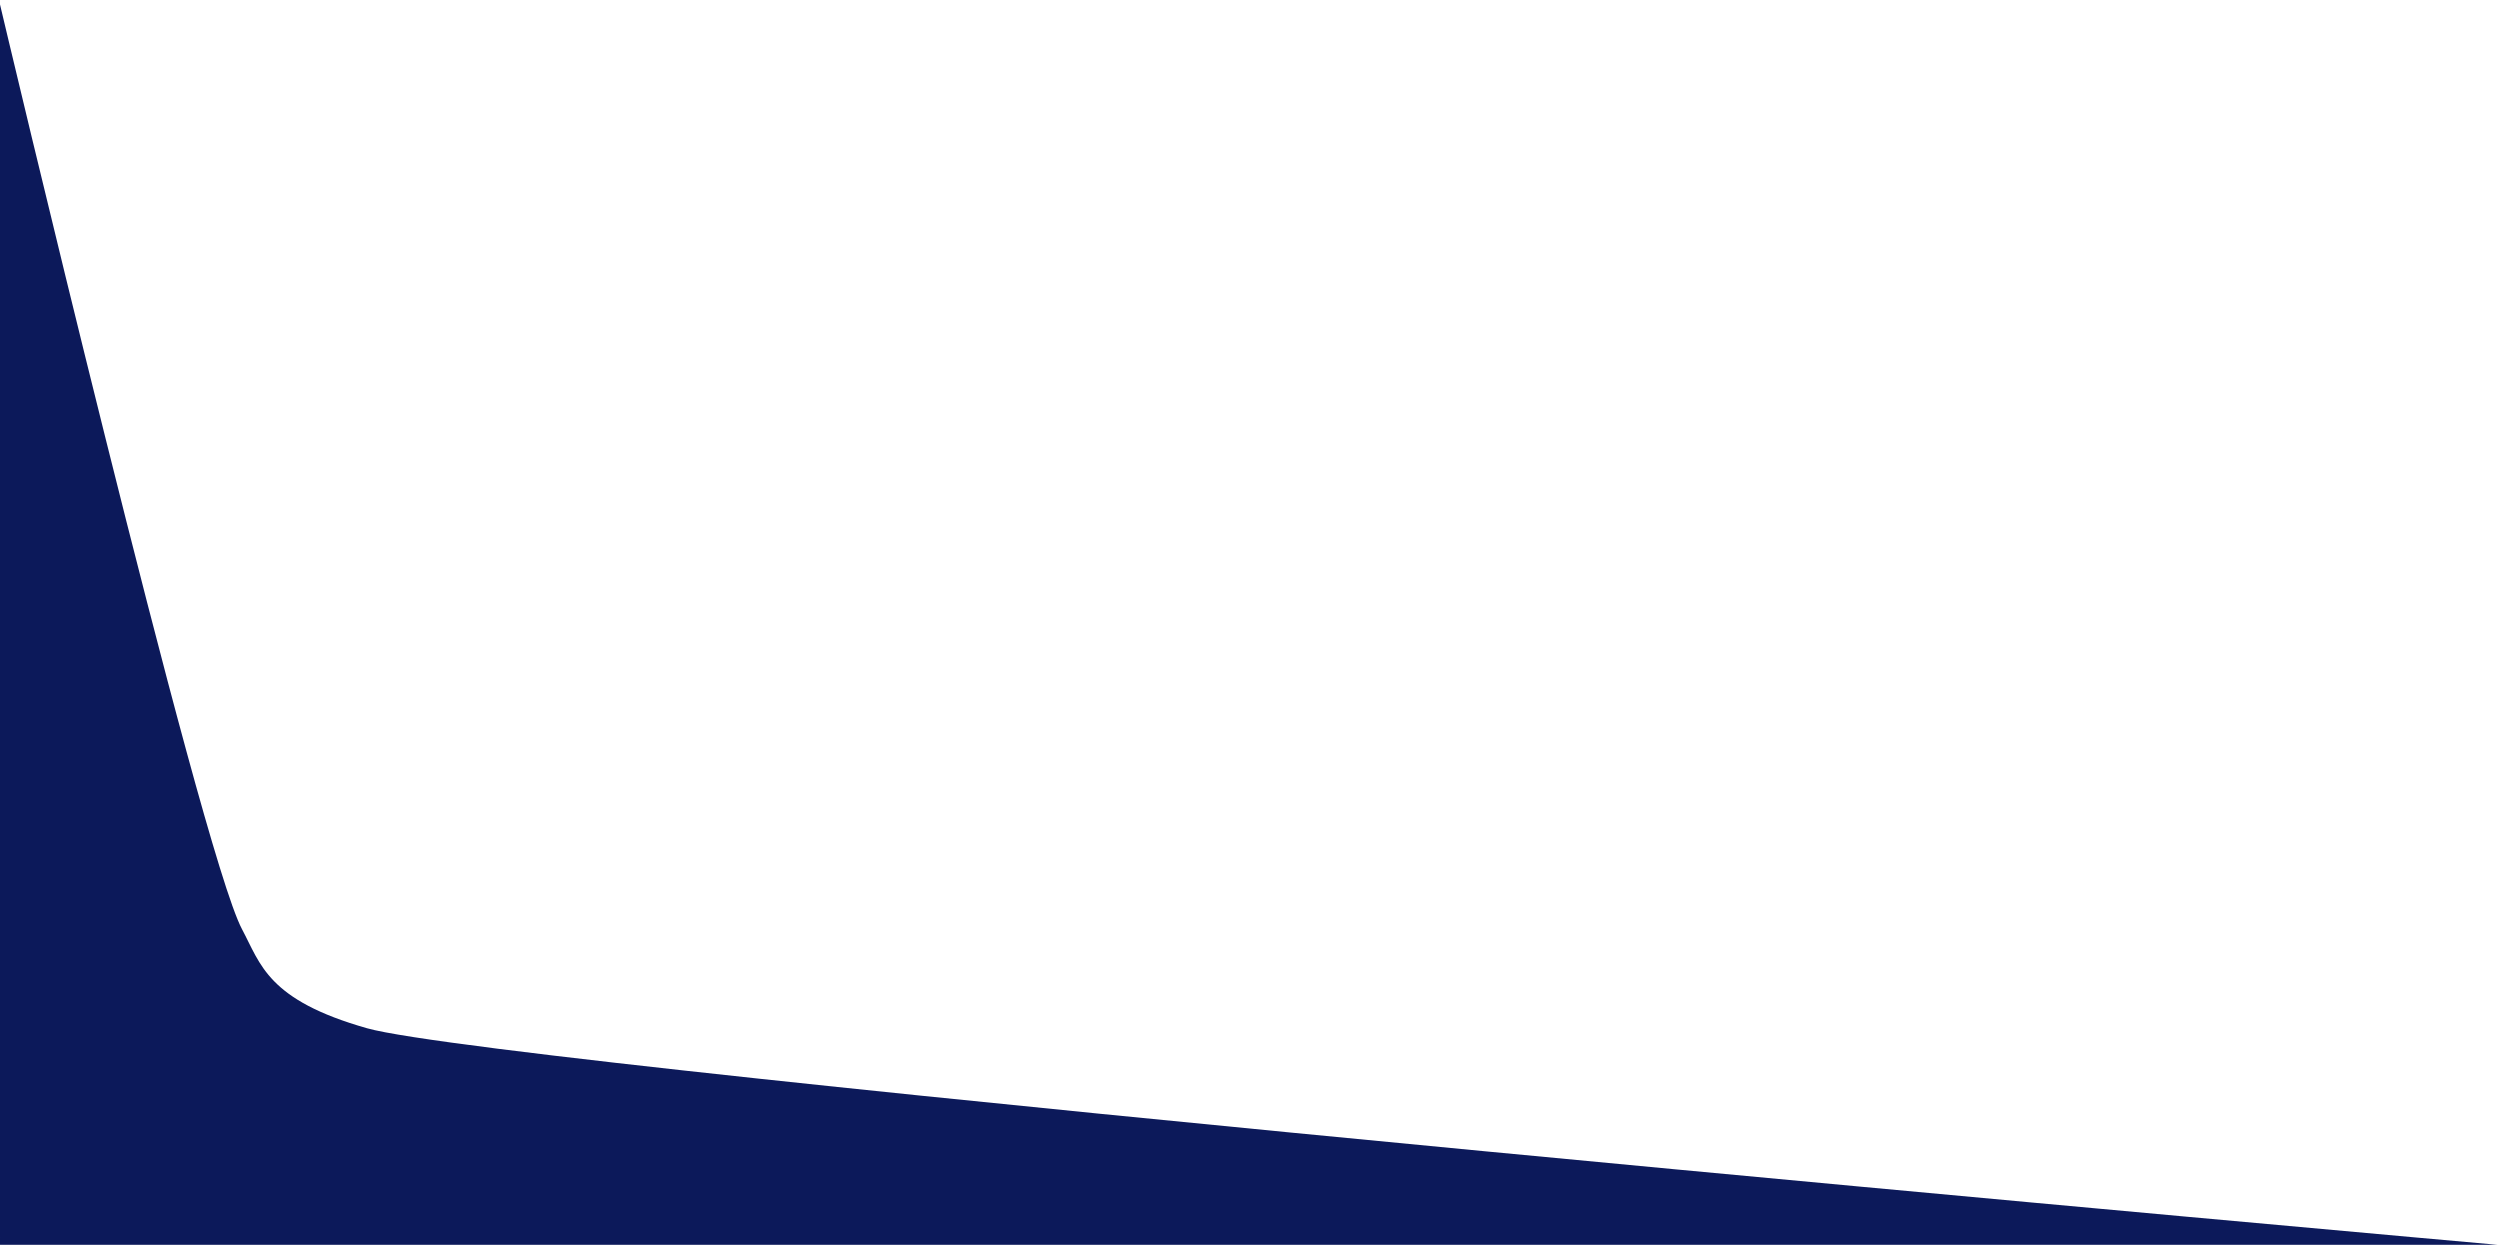
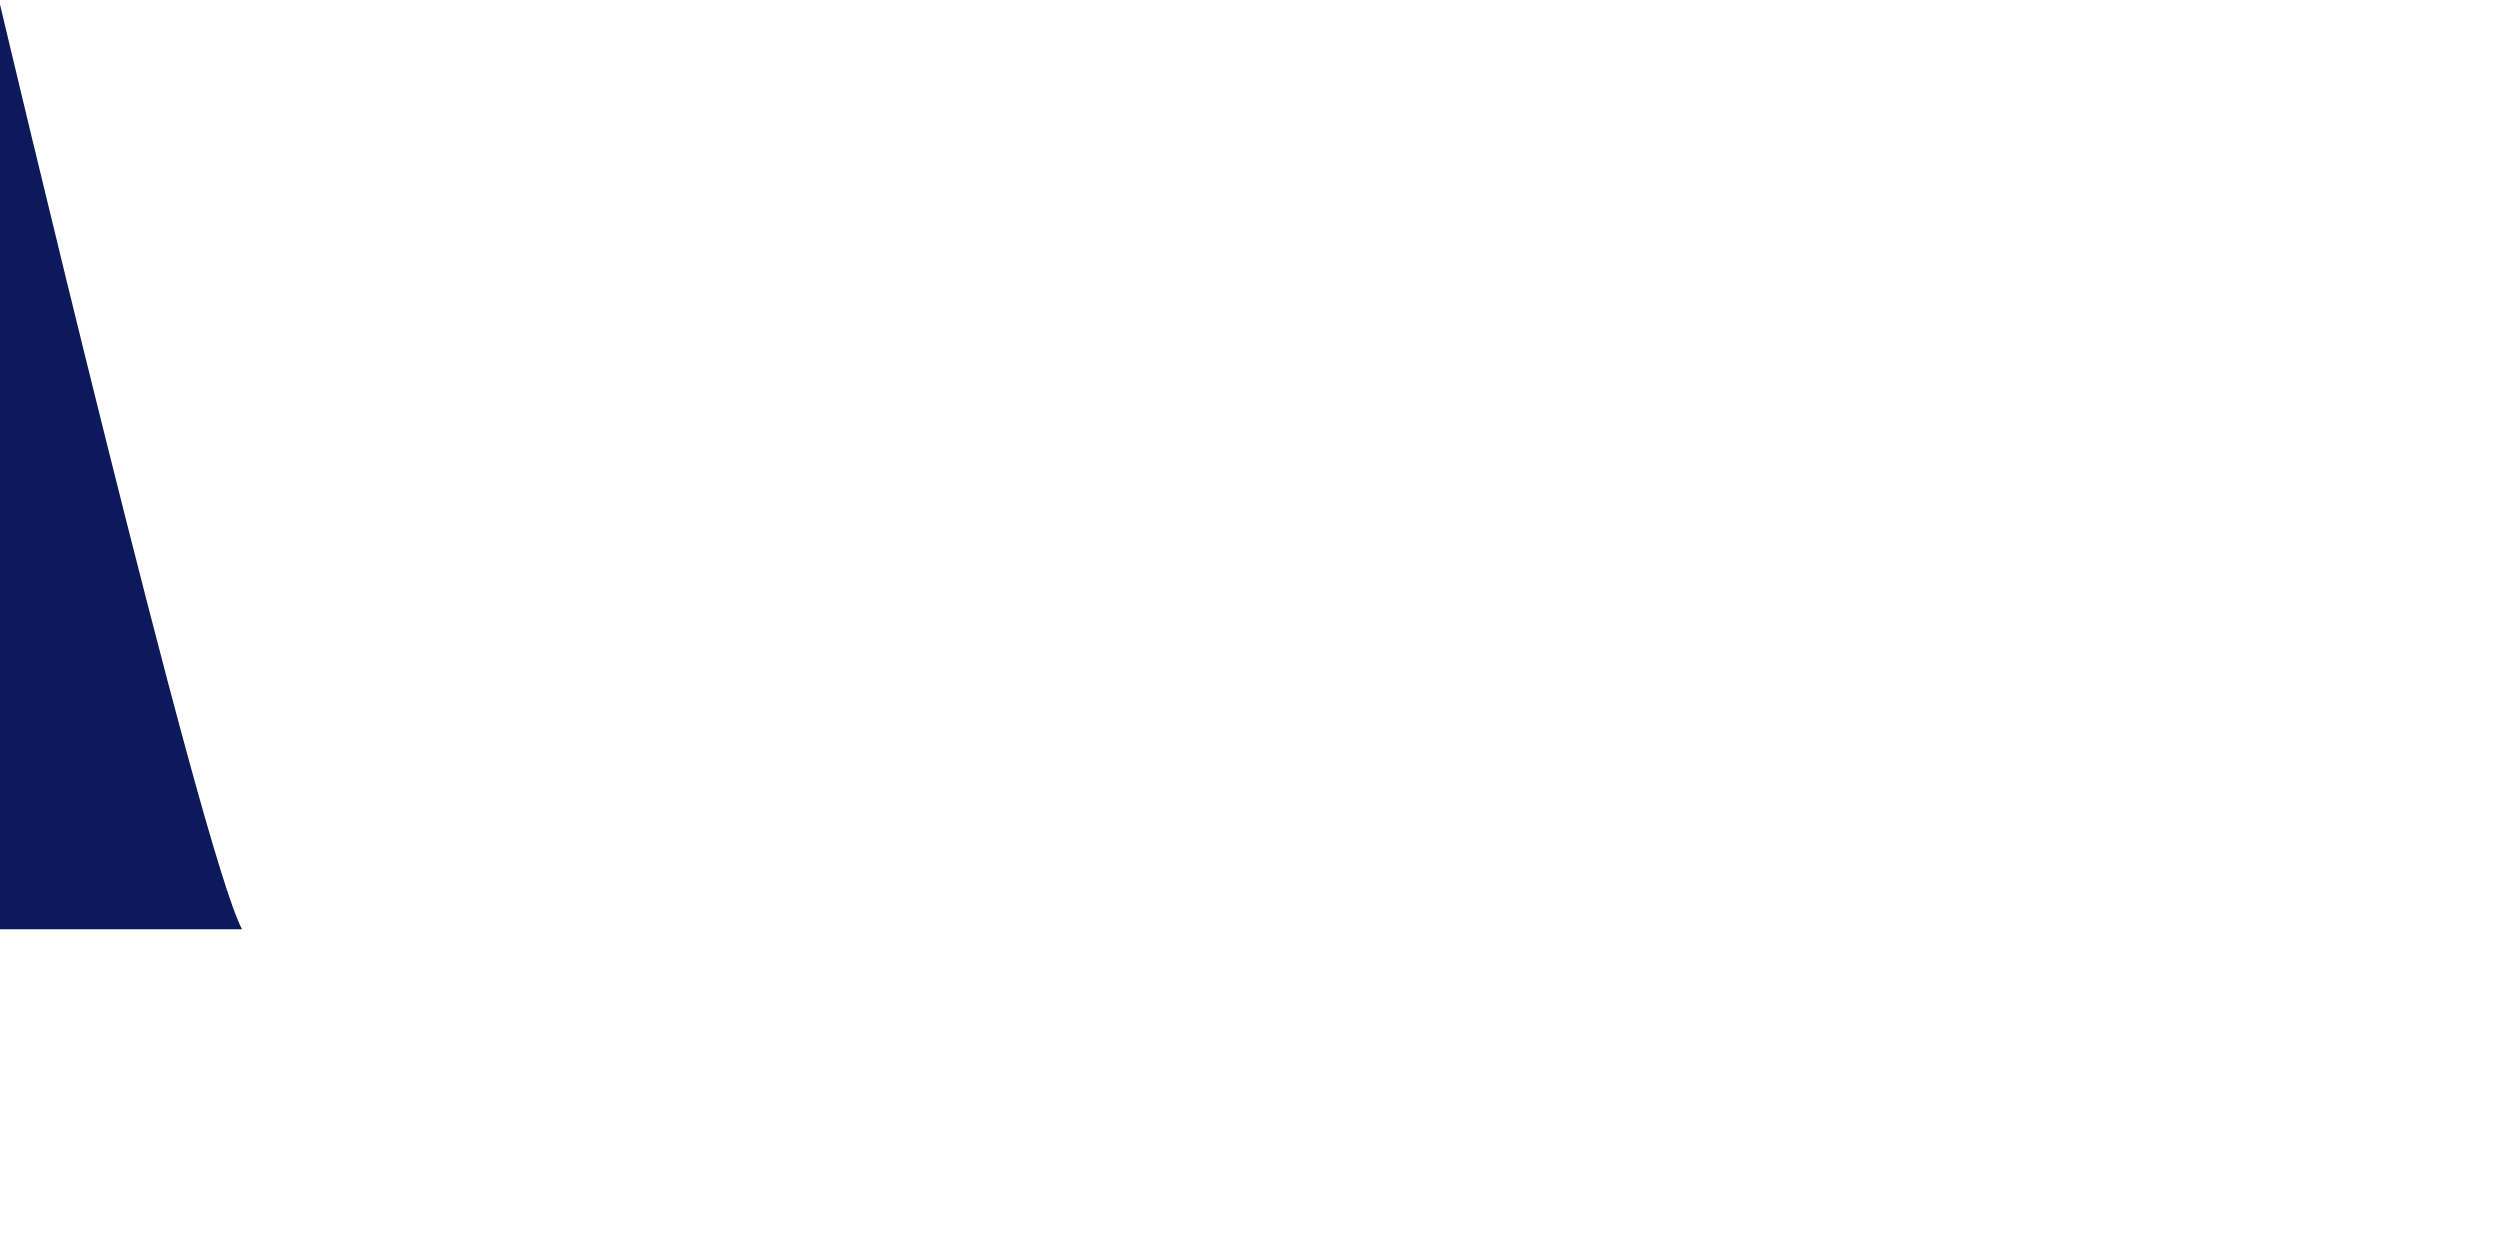
<svg xmlns="http://www.w3.org/2000/svg" enable-background="new 0 0 1920 956" viewBox="0 0 1920 956">
-   <path d="m-.1 3s153.8 650.4 186 710.7c14.3 26.8 19.5 54.3 96 76 105.6 30 1636.1 166.3 1636.1 166.3h-1918z" fill="#0c195a" />
+   <path d="m-.1 3s153.8 650.4 186 710.7h-1918z" fill="#0c195a" />
</svg>